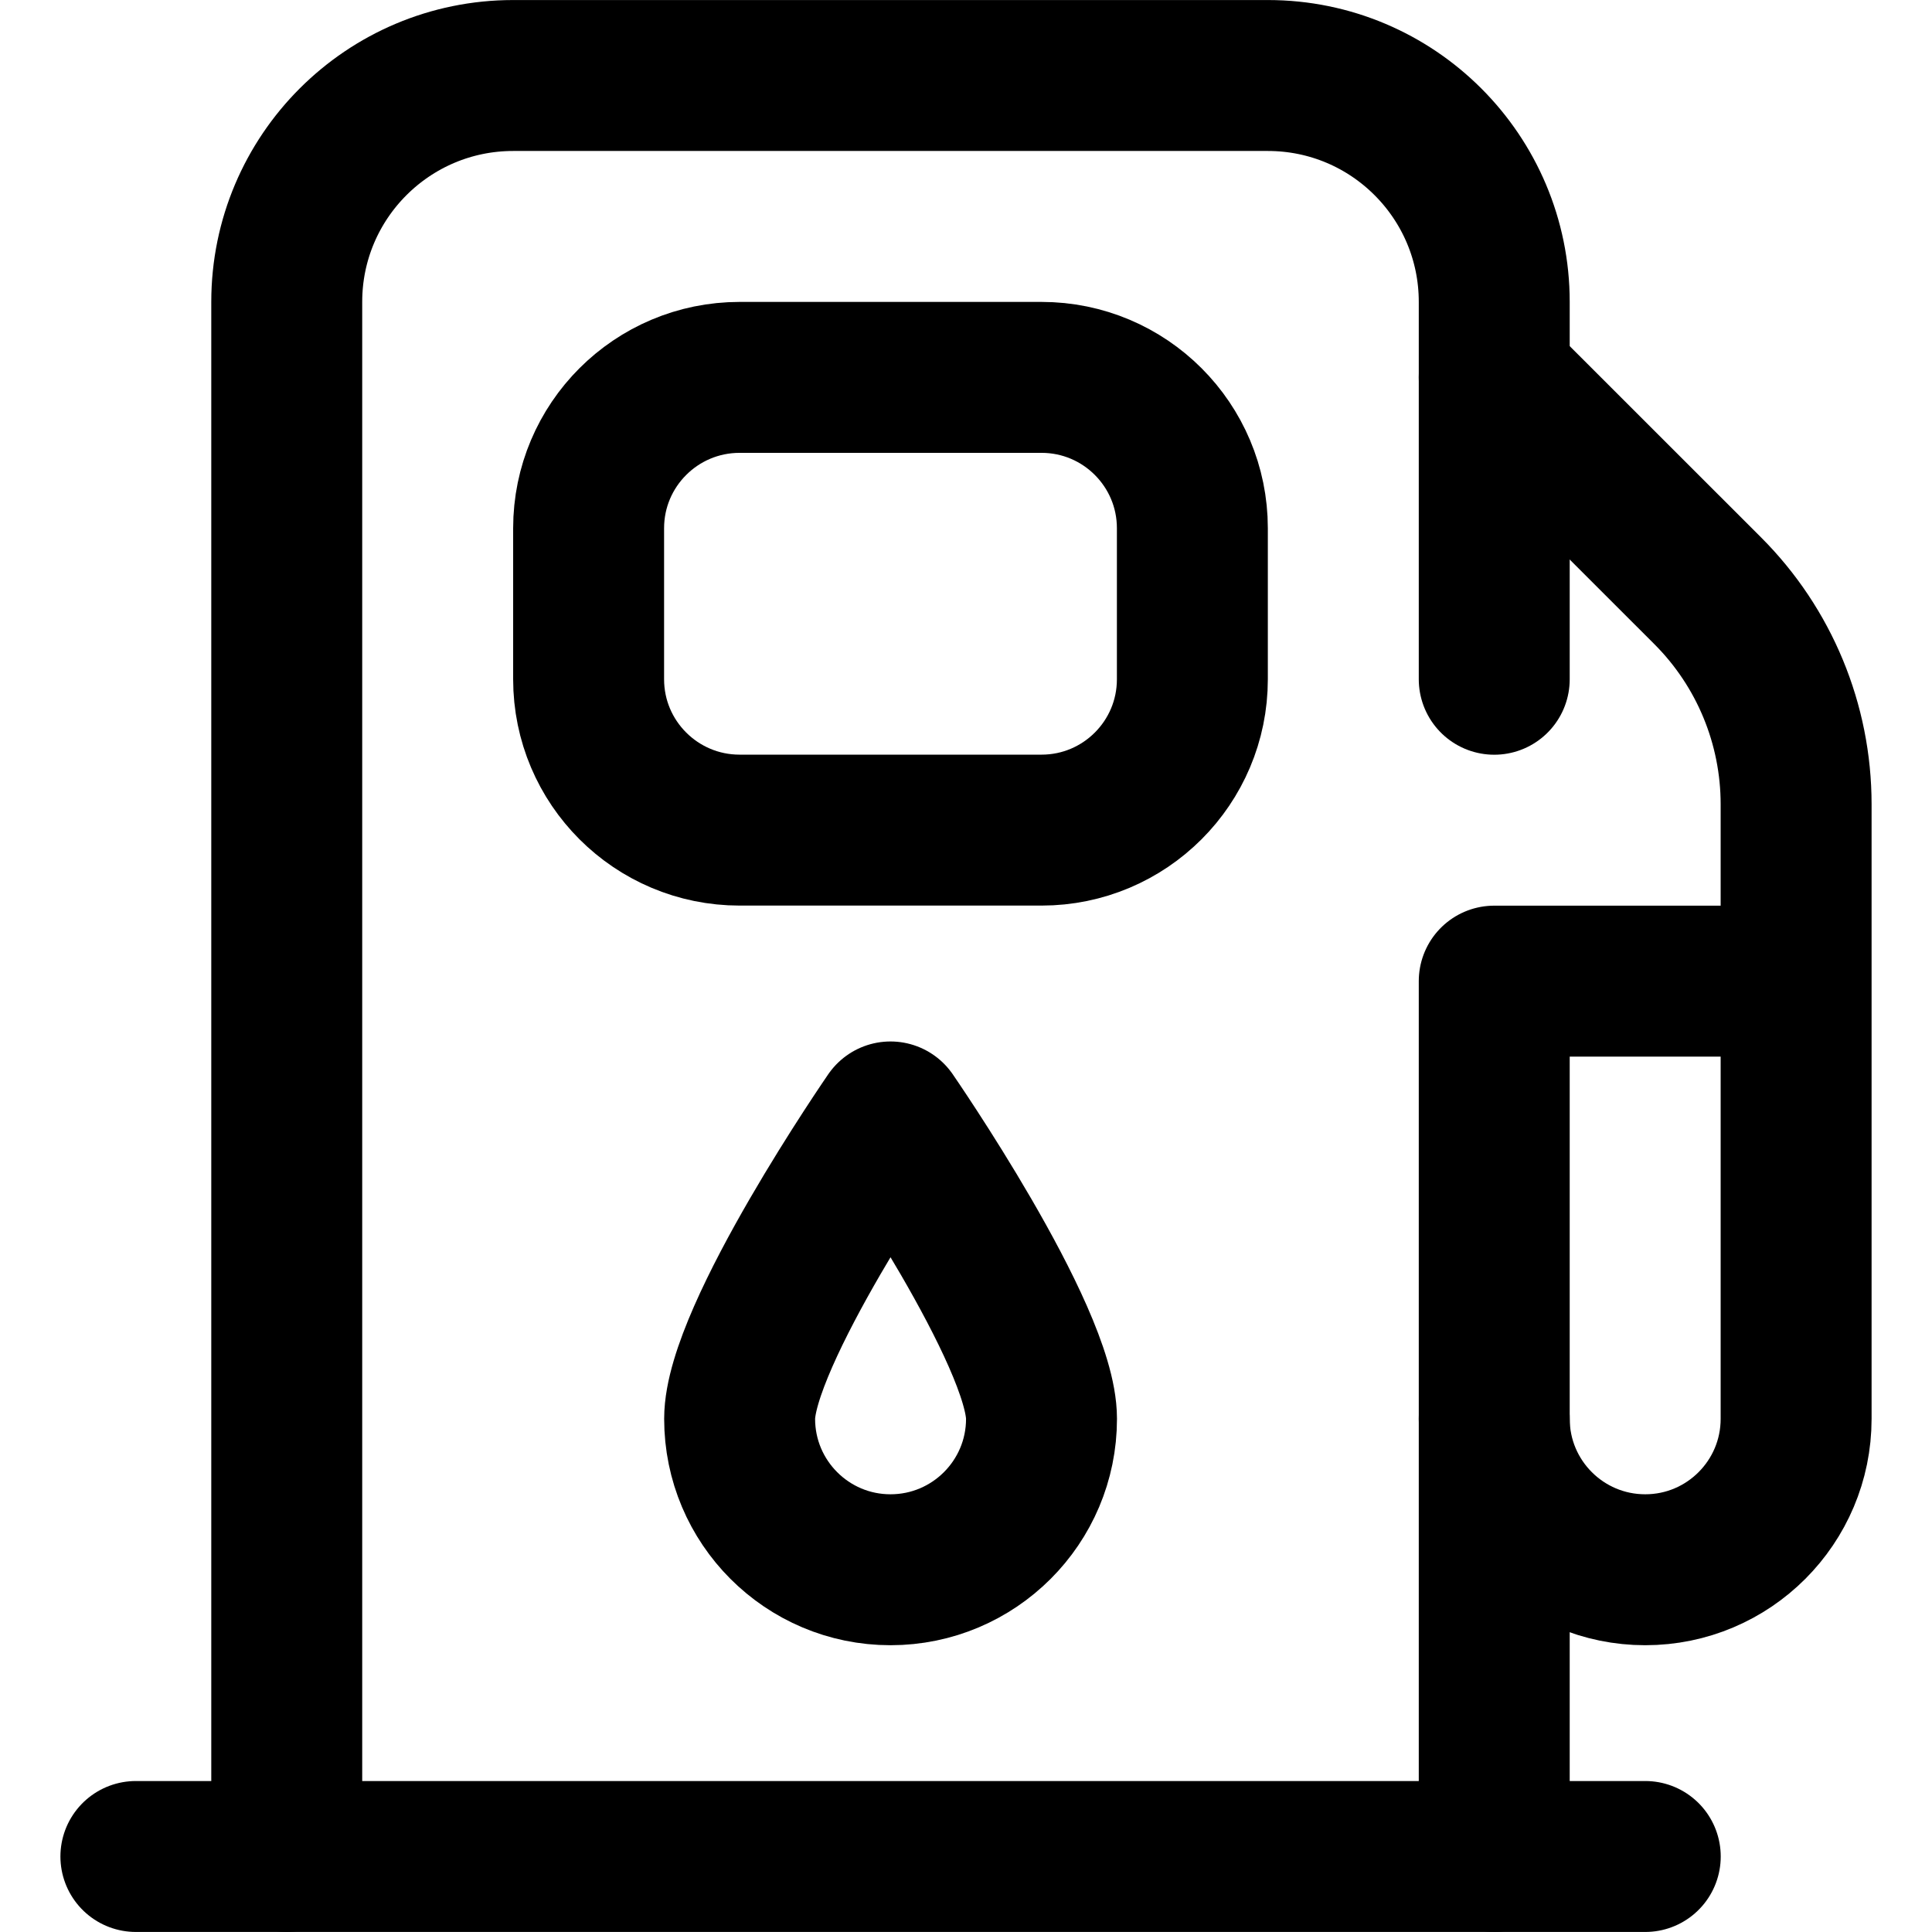
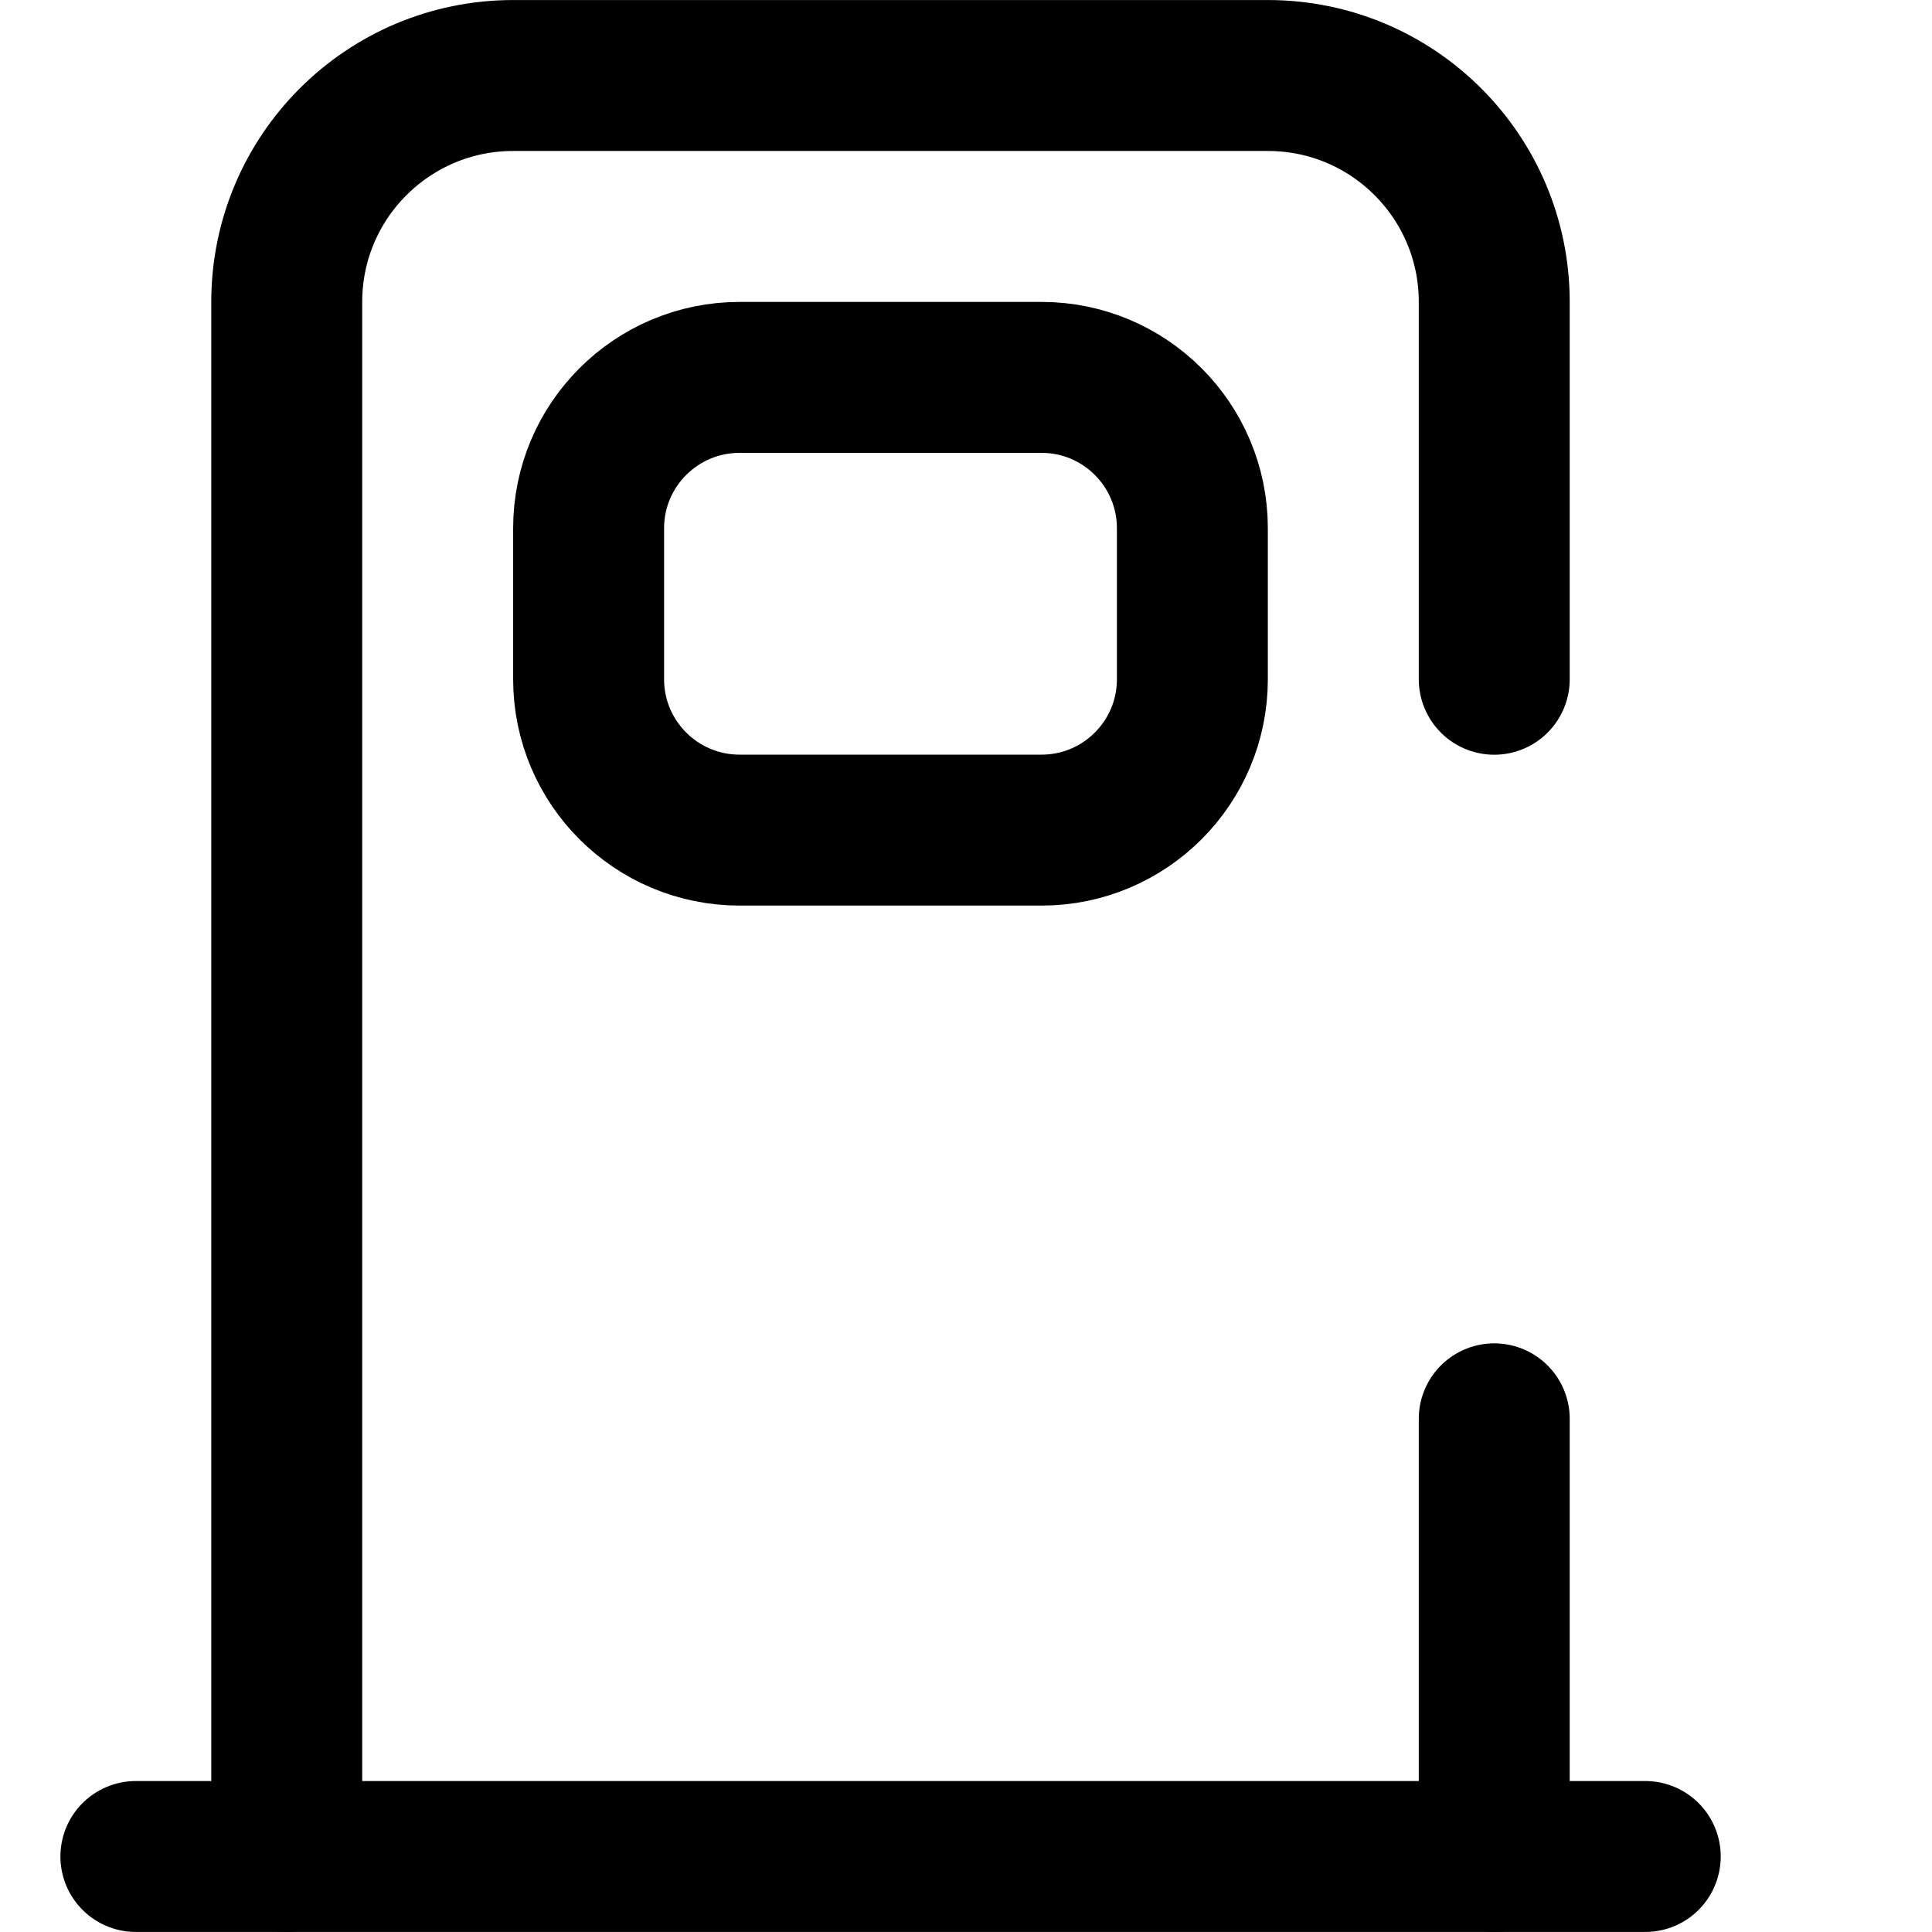
<svg xmlns="http://www.w3.org/2000/svg" width="24" height="24" viewBox="0 0 24 24" fill="none">
  <g clip-path="url(#clip0_46_2995)">
    <path d="M3.562 23.062V3.75C3.562 2.197 4.822 0.938 6.375 0.938H15.75C17.303 0.938 18.562 2.197 18.562 3.75V8.438" stroke="black" stroke-width="1.875" stroke-miterlimit="10" stroke-linecap="round" stroke-linejoin="round" />
    <path d="M20.438 23.062H1.688" stroke="black" stroke-width="1.875" stroke-miterlimit="10" stroke-linecap="round" stroke-linejoin="round" />
    <path d="M12.938 10.312H9.188C8.152 10.312 7.312 9.473 7.312 8.438V6.562C7.312 5.527 8.152 4.688 9.188 4.688H12.938C13.973 4.688 14.812 5.527 14.812 6.562V8.438C14.812 9.473 13.973 10.312 12.938 10.312Z" stroke="black" stroke-width="1.875" stroke-miterlimit="10" stroke-linecap="round" stroke-linejoin="round" />
-     <path d="M12.938 17.625C12.938 18.66 12.098 19.5 11.062 19.5C10.027 19.5 9.188 18.66 9.188 17.625C9.188 16.59 11.062 13.875 11.062 13.875C11.062 13.875 12.938 16.59 12.938 17.625Z" stroke="black" stroke-width="1.875" stroke-miterlimit="10" stroke-linecap="round" stroke-linejoin="round" />
-     <path d="M18.562 4.688L21.214 7.339C21.917 8.042 22.312 8.996 22.312 9.991V12.188H18.562V17.625C18.562 18.66 19.402 19.5 20.438 19.5C21.473 19.5 22.312 18.66 22.312 17.625V11.471" stroke="black" stroke-width="1.875" stroke-miterlimit="10" stroke-linecap="round" stroke-linejoin="round" />
    <path d="M18.562 23.062V17.625" stroke="black" stroke-width="1.875" stroke-miterlimit="10" stroke-linecap="round" stroke-linejoin="round" />
  </g>
  <defs>
    <clipPath id="clip0_46_2995">
      <rect width="24" height="24" fill="white" />
    </clipPath>
  </defs>
</svg>